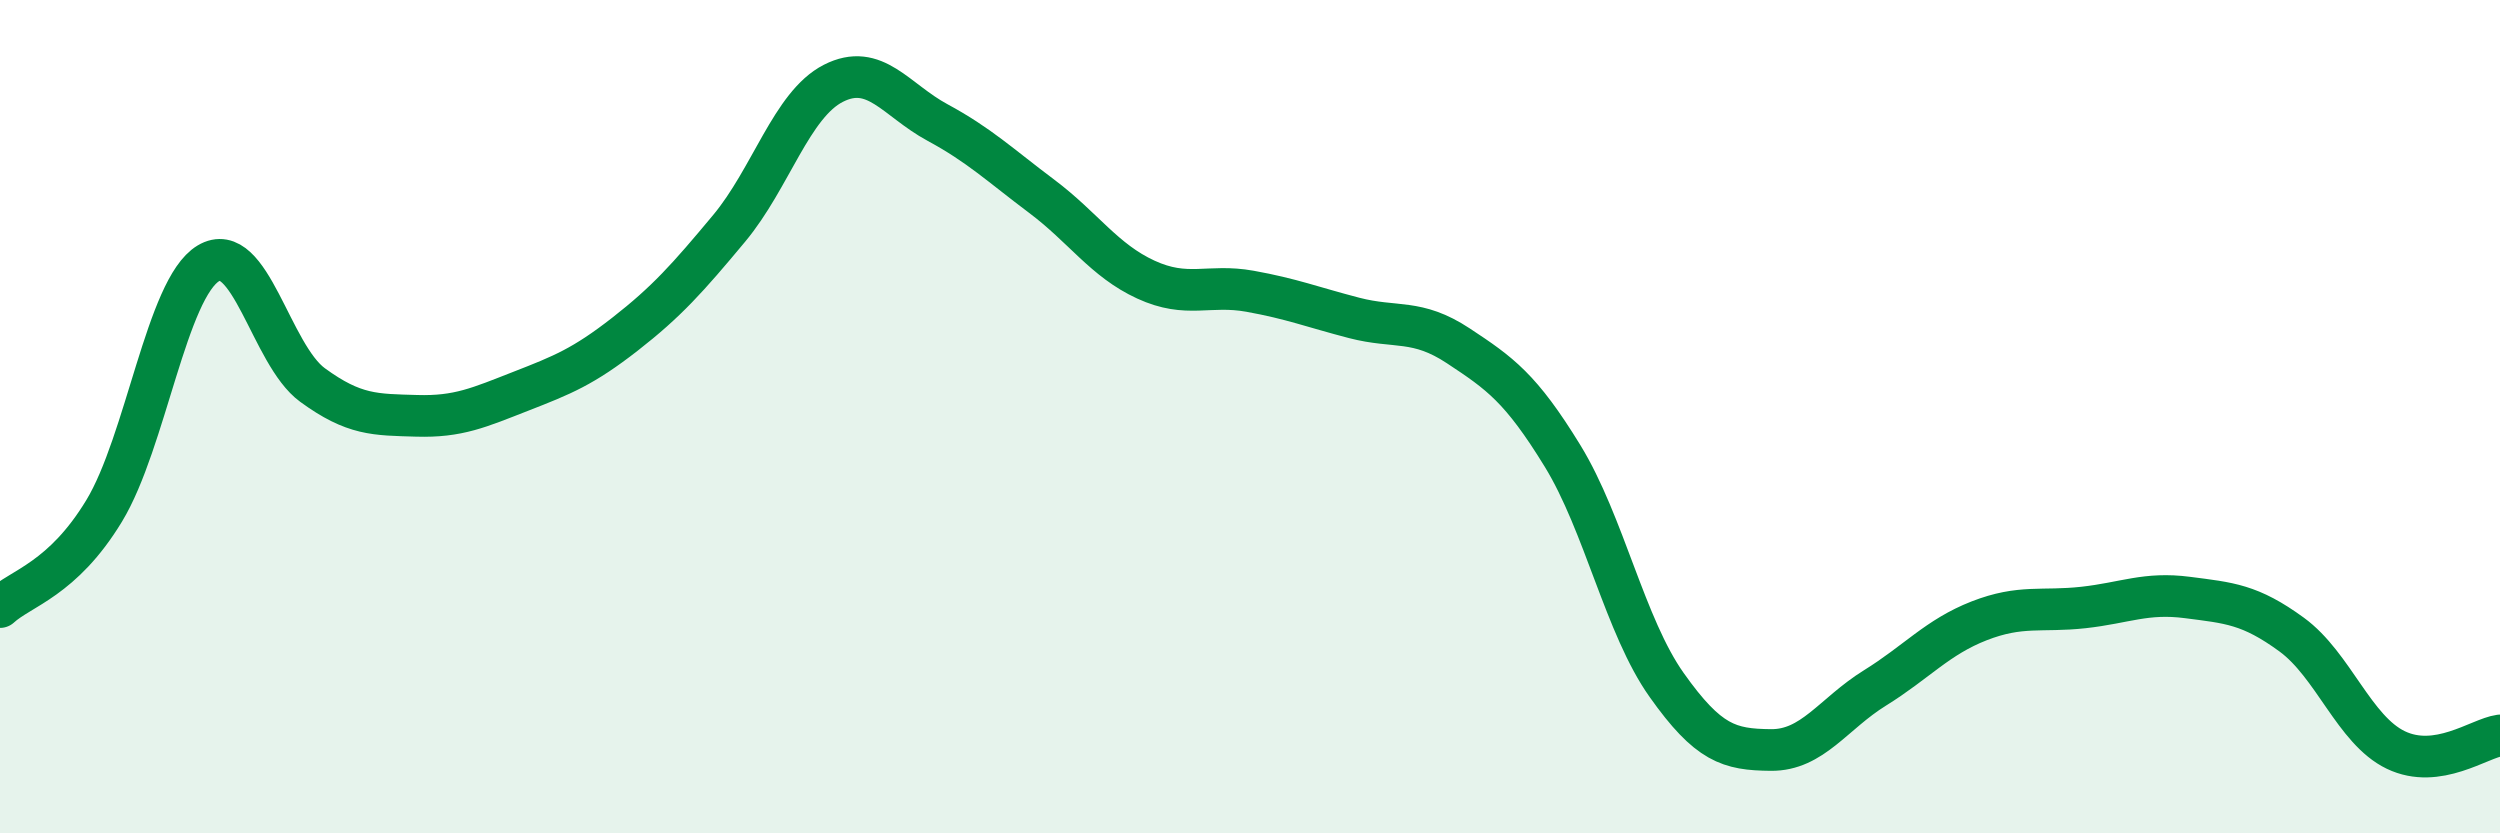
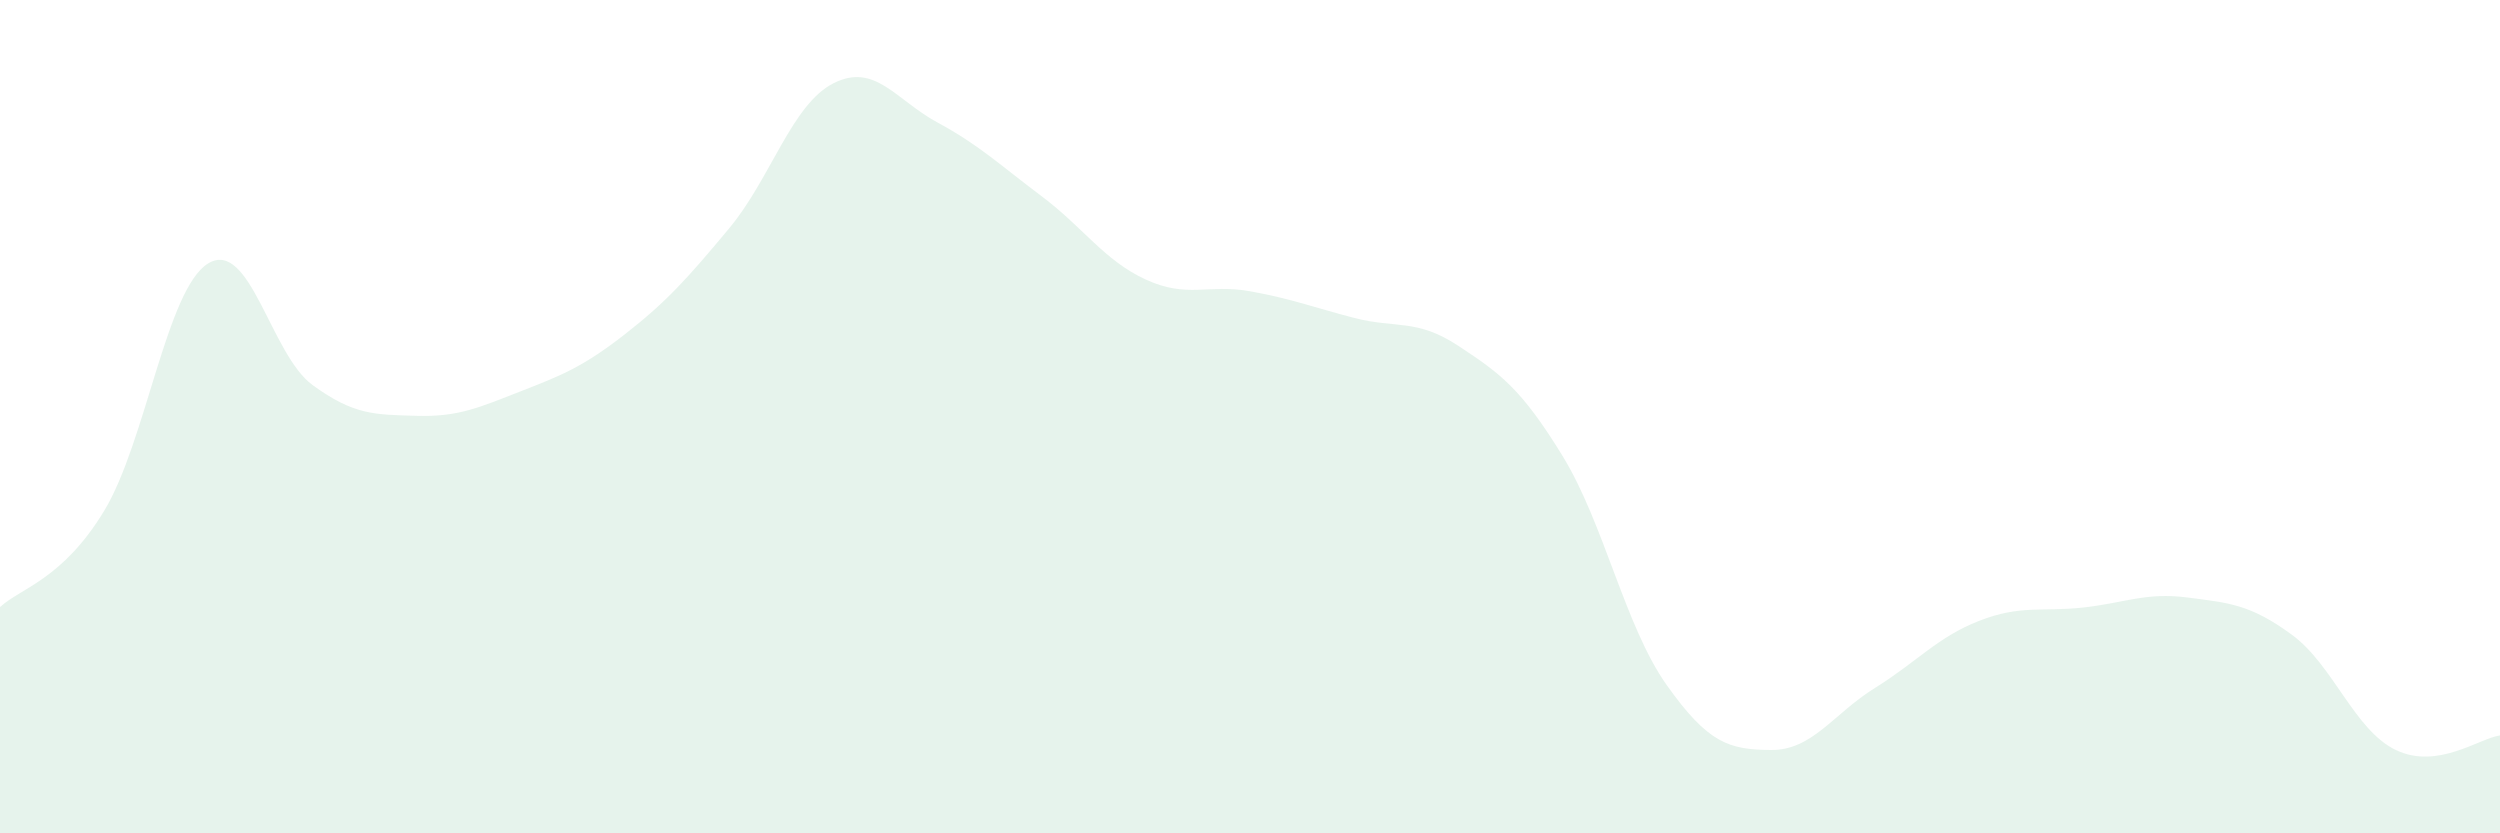
<svg xmlns="http://www.w3.org/2000/svg" width="60" height="20" viewBox="0 0 60 20">
  <path d="M 0,14.57 C 0.5,14.11 1.5,13.91 2.5,12.26 C 3.5,10.61 4,6.92 5,6.32 C 6,5.72 6.5,8.51 7.5,9.24 C 8.5,9.97 9,9.95 10,9.98 C 11,10.01 11.5,9.78 12.5,9.39 C 13.5,9 14,8.8 15,8.02 C 16,7.24 16.5,6.68 17.5,5.48 C 18.5,4.28 19,2.51 20,2 C 21,1.49 21.5,2.4 22.5,2.94 C 23.5,3.48 24,3.96 25,4.71 C 26,5.46 26.5,6.25 27.5,6.71 C 28.5,7.17 29,6.81 30,6.99 C 31,7.17 31.5,7.37 32.5,7.63 C 33.5,7.89 34,7.64 35,8.3 C 36,8.96 36.5,9.31 37.5,10.94 C 38.5,12.57 39,15.03 40,16.44 C 41,17.85 41.5,17.99 42.5,18 C 43.5,18.01 44,17.13 45,16.51 C 46,15.89 46.5,15.29 47.5,14.9 C 48.5,14.51 49,14.69 50,14.58 C 51,14.47 51.5,14.21 52.5,14.34 C 53.5,14.47 54,14.5 55,15.23 C 56,15.96 56.5,17.52 57.5,18 C 58.5,18.48 59.5,17.72 60,17.65L60 20L0 20Z" fill="#008740" opacity="0.1" stroke-linecap="round" stroke-linejoin="round" />
-   <path d="M 0,14.57 C 0.5,14.11 1.5,13.91 2.5,12.26 C 3.5,10.61 4,6.92 5,6.32 C 6,5.72 6.5,8.51 7.5,9.24 C 8.5,9.97 9,9.95 10,9.98 C 11,10.01 11.5,9.78 12.5,9.39 C 13.5,9 14,8.8 15,8.02 C 16,7.24 16.5,6.68 17.5,5.48 C 18.5,4.28 19,2.51 20,2 C 21,1.49 21.5,2.4 22.5,2.94 C 23.5,3.48 24,3.96 25,4.71 C 26,5.46 26.5,6.25 27.5,6.71 C 28.5,7.17 29,6.81 30,6.99 C 31,7.17 31.5,7.37 32.5,7.63 C 33.5,7.89 34,7.64 35,8.3 C 36,8.96 36.5,9.31 37.5,10.94 C 38.5,12.57 39,15.03 40,16.44 C 41,17.85 41.5,17.99 42.5,18 C 43.5,18.01 44,17.13 45,16.51 C 46,15.89 46.5,15.29 47.5,14.9 C 48.5,14.51 49,14.69 50,14.58 C 51,14.47 51.5,14.21 52.5,14.34 C 53.5,14.47 54,14.5 55,15.23 C 56,15.96 56.5,17.52 57.5,18 C 58.5,18.48 59.5,17.72 60,17.65" stroke="#008740" stroke-width="1" fill="none" stroke-linecap="round" stroke-linejoin="round" />
</svg>